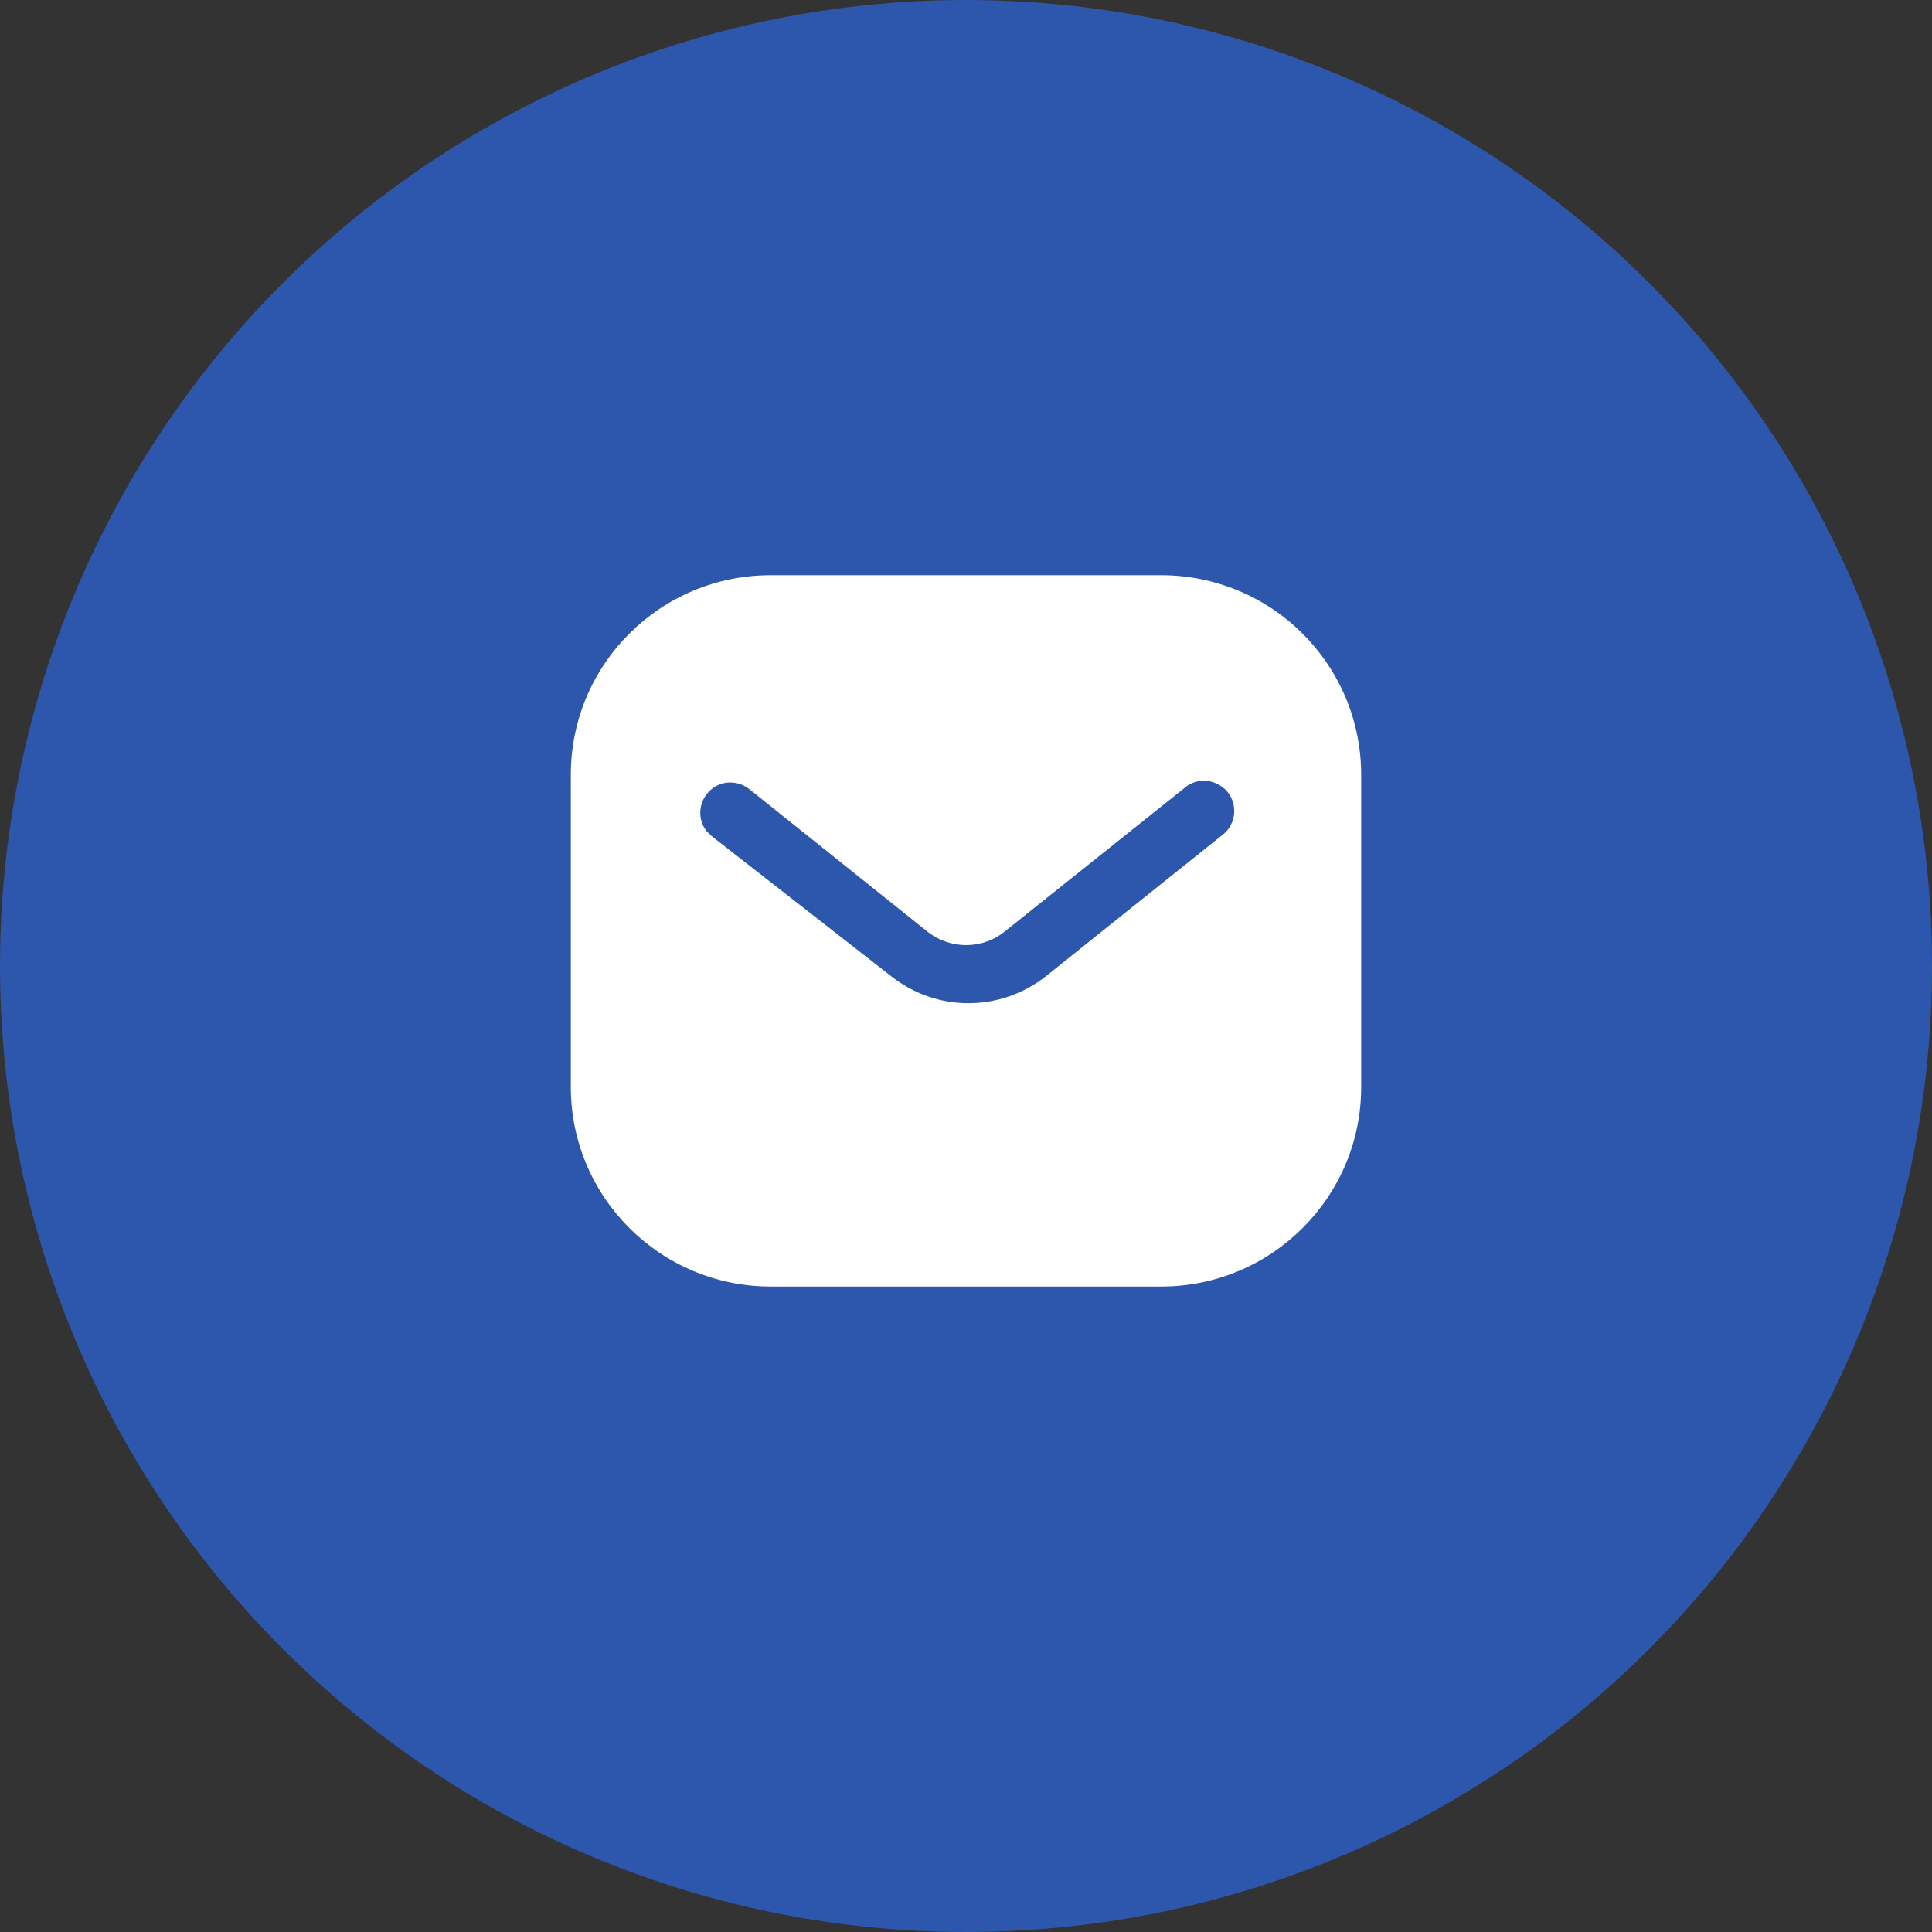
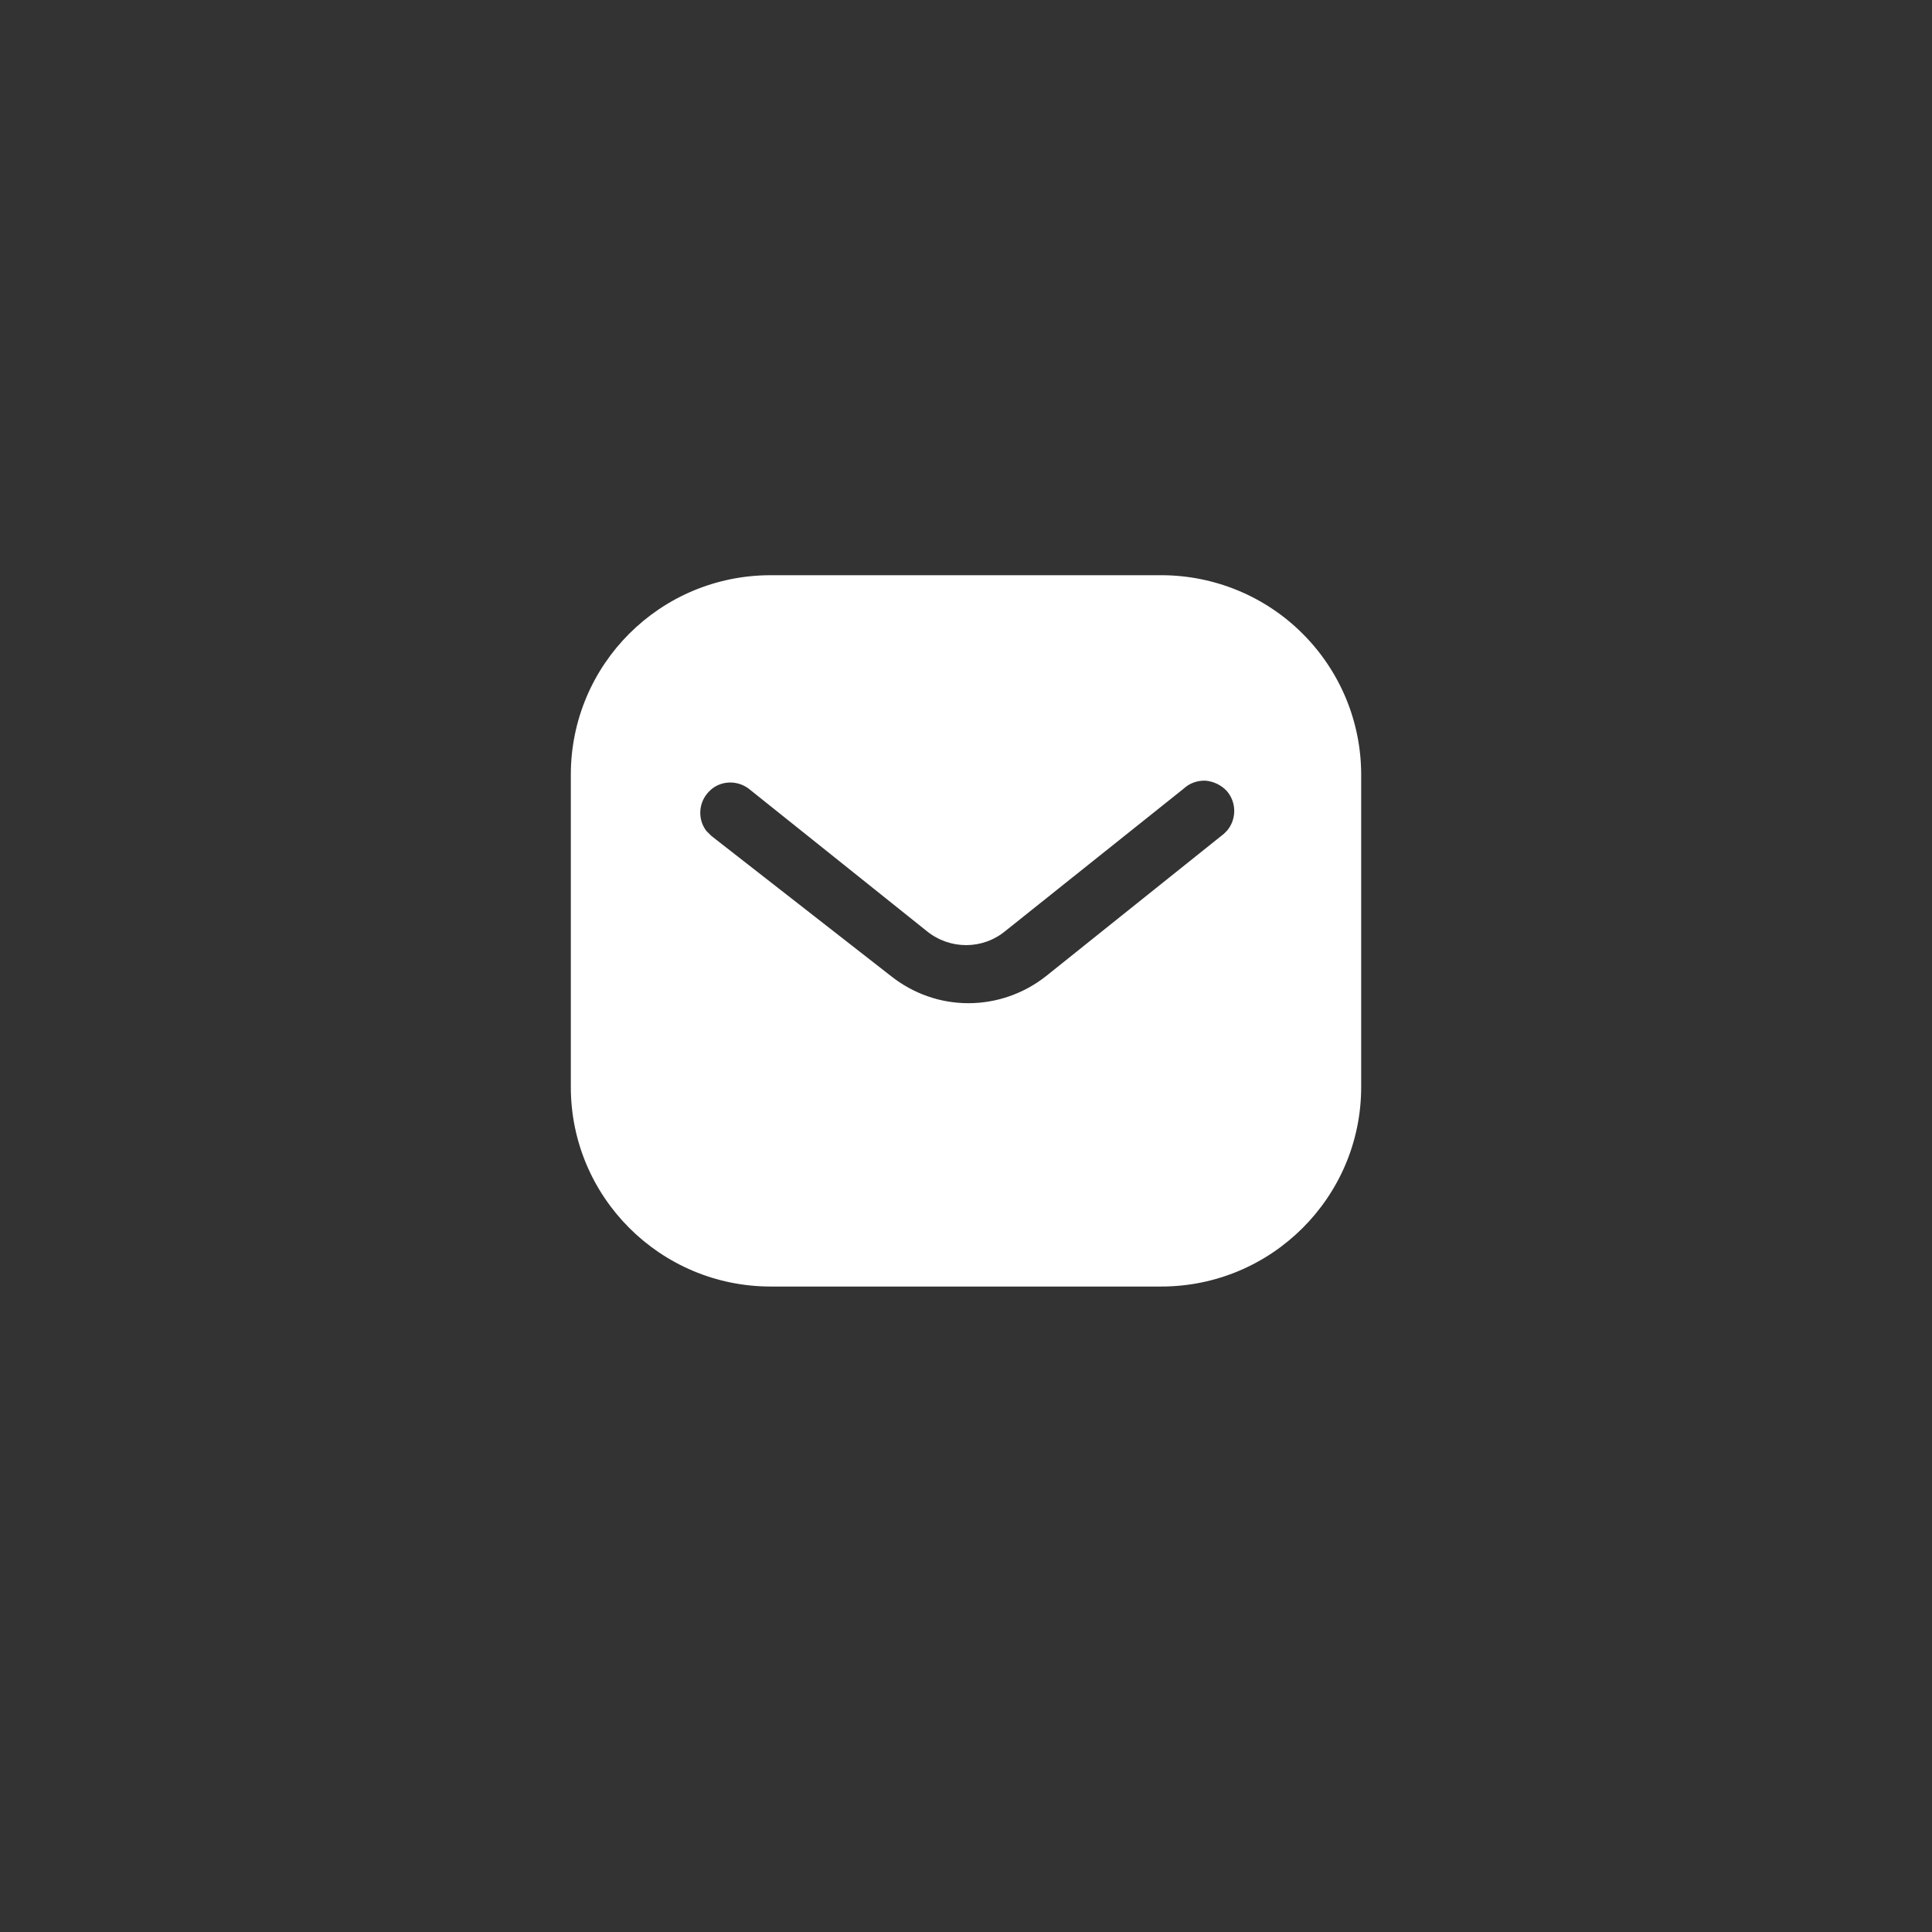
<svg xmlns="http://www.w3.org/2000/svg" width="55" height="55" viewBox="0 0 55 55" fill="none">
  <rect x="0" y="0" width="55" height="55" fill="#333333" stroke="none" />
-   <circle cx="27.5" cy="27.5" r="27.5" fill="#2D57AC" />
  <path fill-rule="evenodd" clip-rule="evenodd" d="M33.056 16.375C34.565 16.375 36.016 16.971 37.084 18.041C38.153 19.109 38.75 20.549 38.75 22.056V30.944C38.75 34.083 36.196 36.625 33.056 36.625H21.942C18.803 36.625 16.25 34.083 16.25 30.944V22.056C16.25 18.918 18.791 16.375 21.942 16.375H33.056ZM34.846 23.733L34.936 23.642C35.205 23.316 35.205 22.844 34.924 22.517C34.767 22.35 34.553 22.247 34.329 22.225C34.093 22.213 33.867 22.293 33.698 22.45L28.625 26.5C27.973 27.041 27.038 27.041 26.375 26.5L21.312 22.45C20.963 22.191 20.479 22.225 20.188 22.529C19.884 22.832 19.85 23.316 20.108 23.654L20.255 23.8L25.374 27.794C26.004 28.289 26.768 28.559 27.567 28.559C28.365 28.559 29.142 28.289 29.771 27.794L34.846 23.733Z" fill="white" />
</svg>